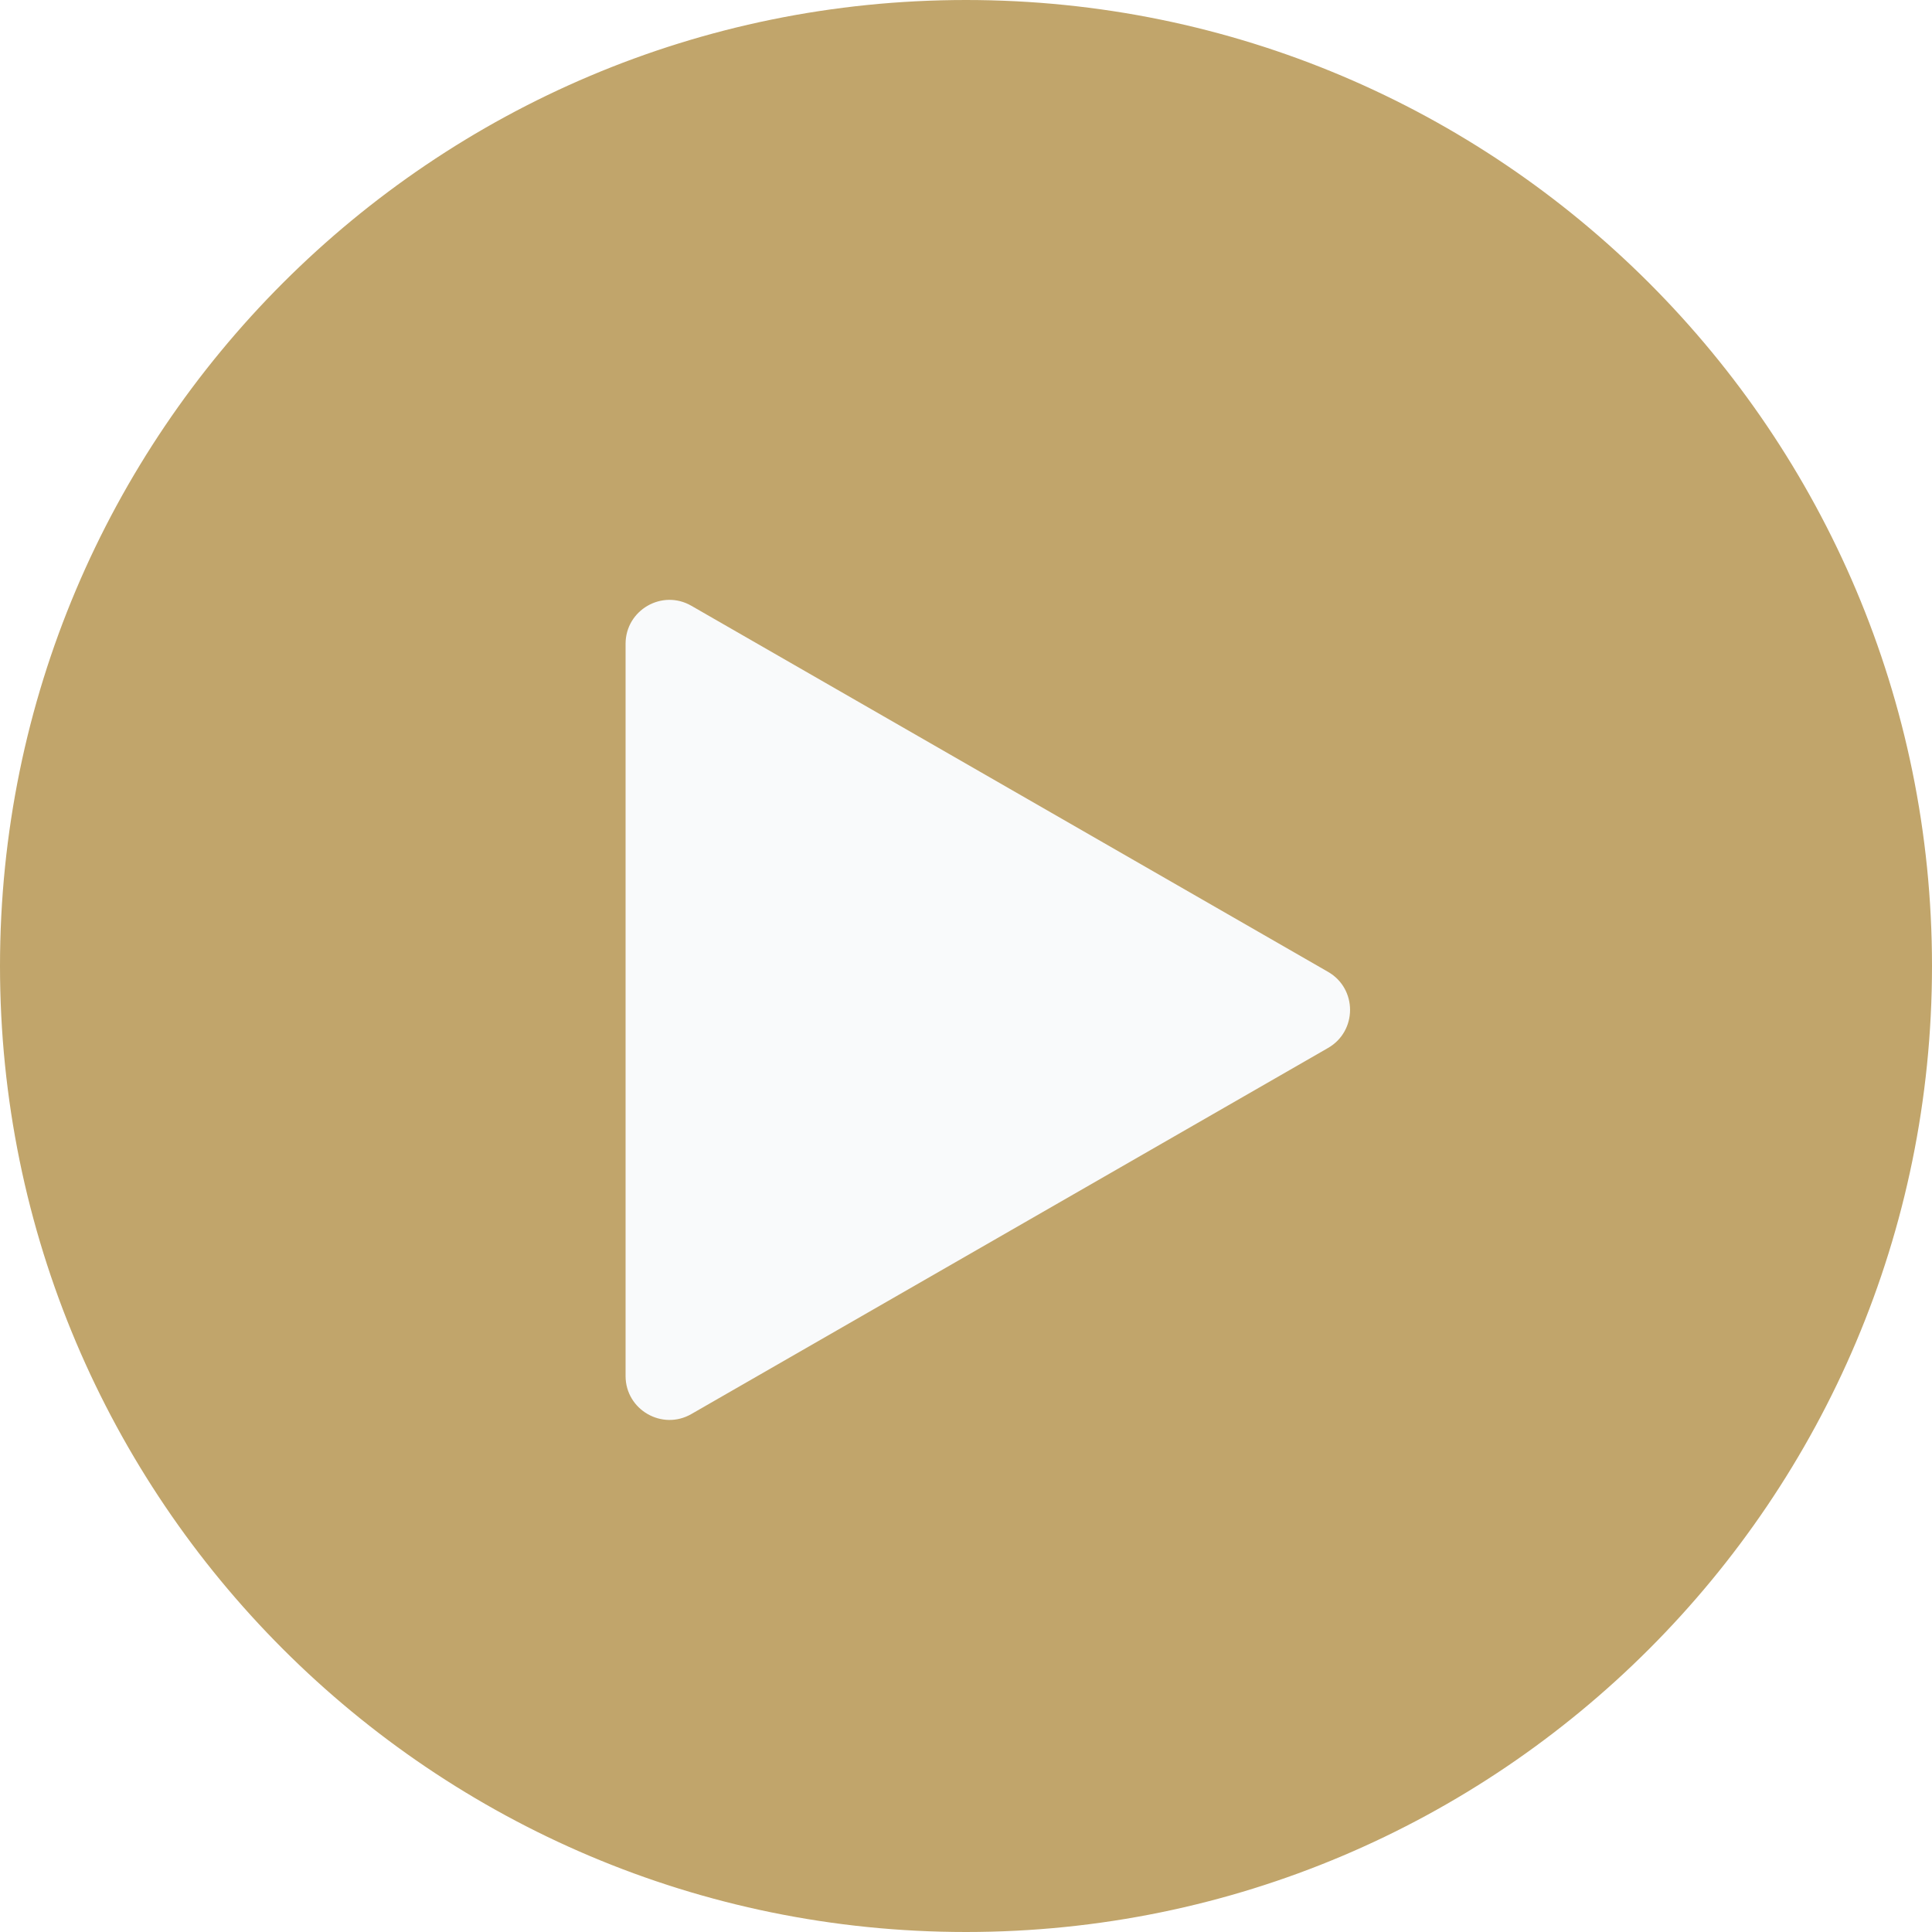
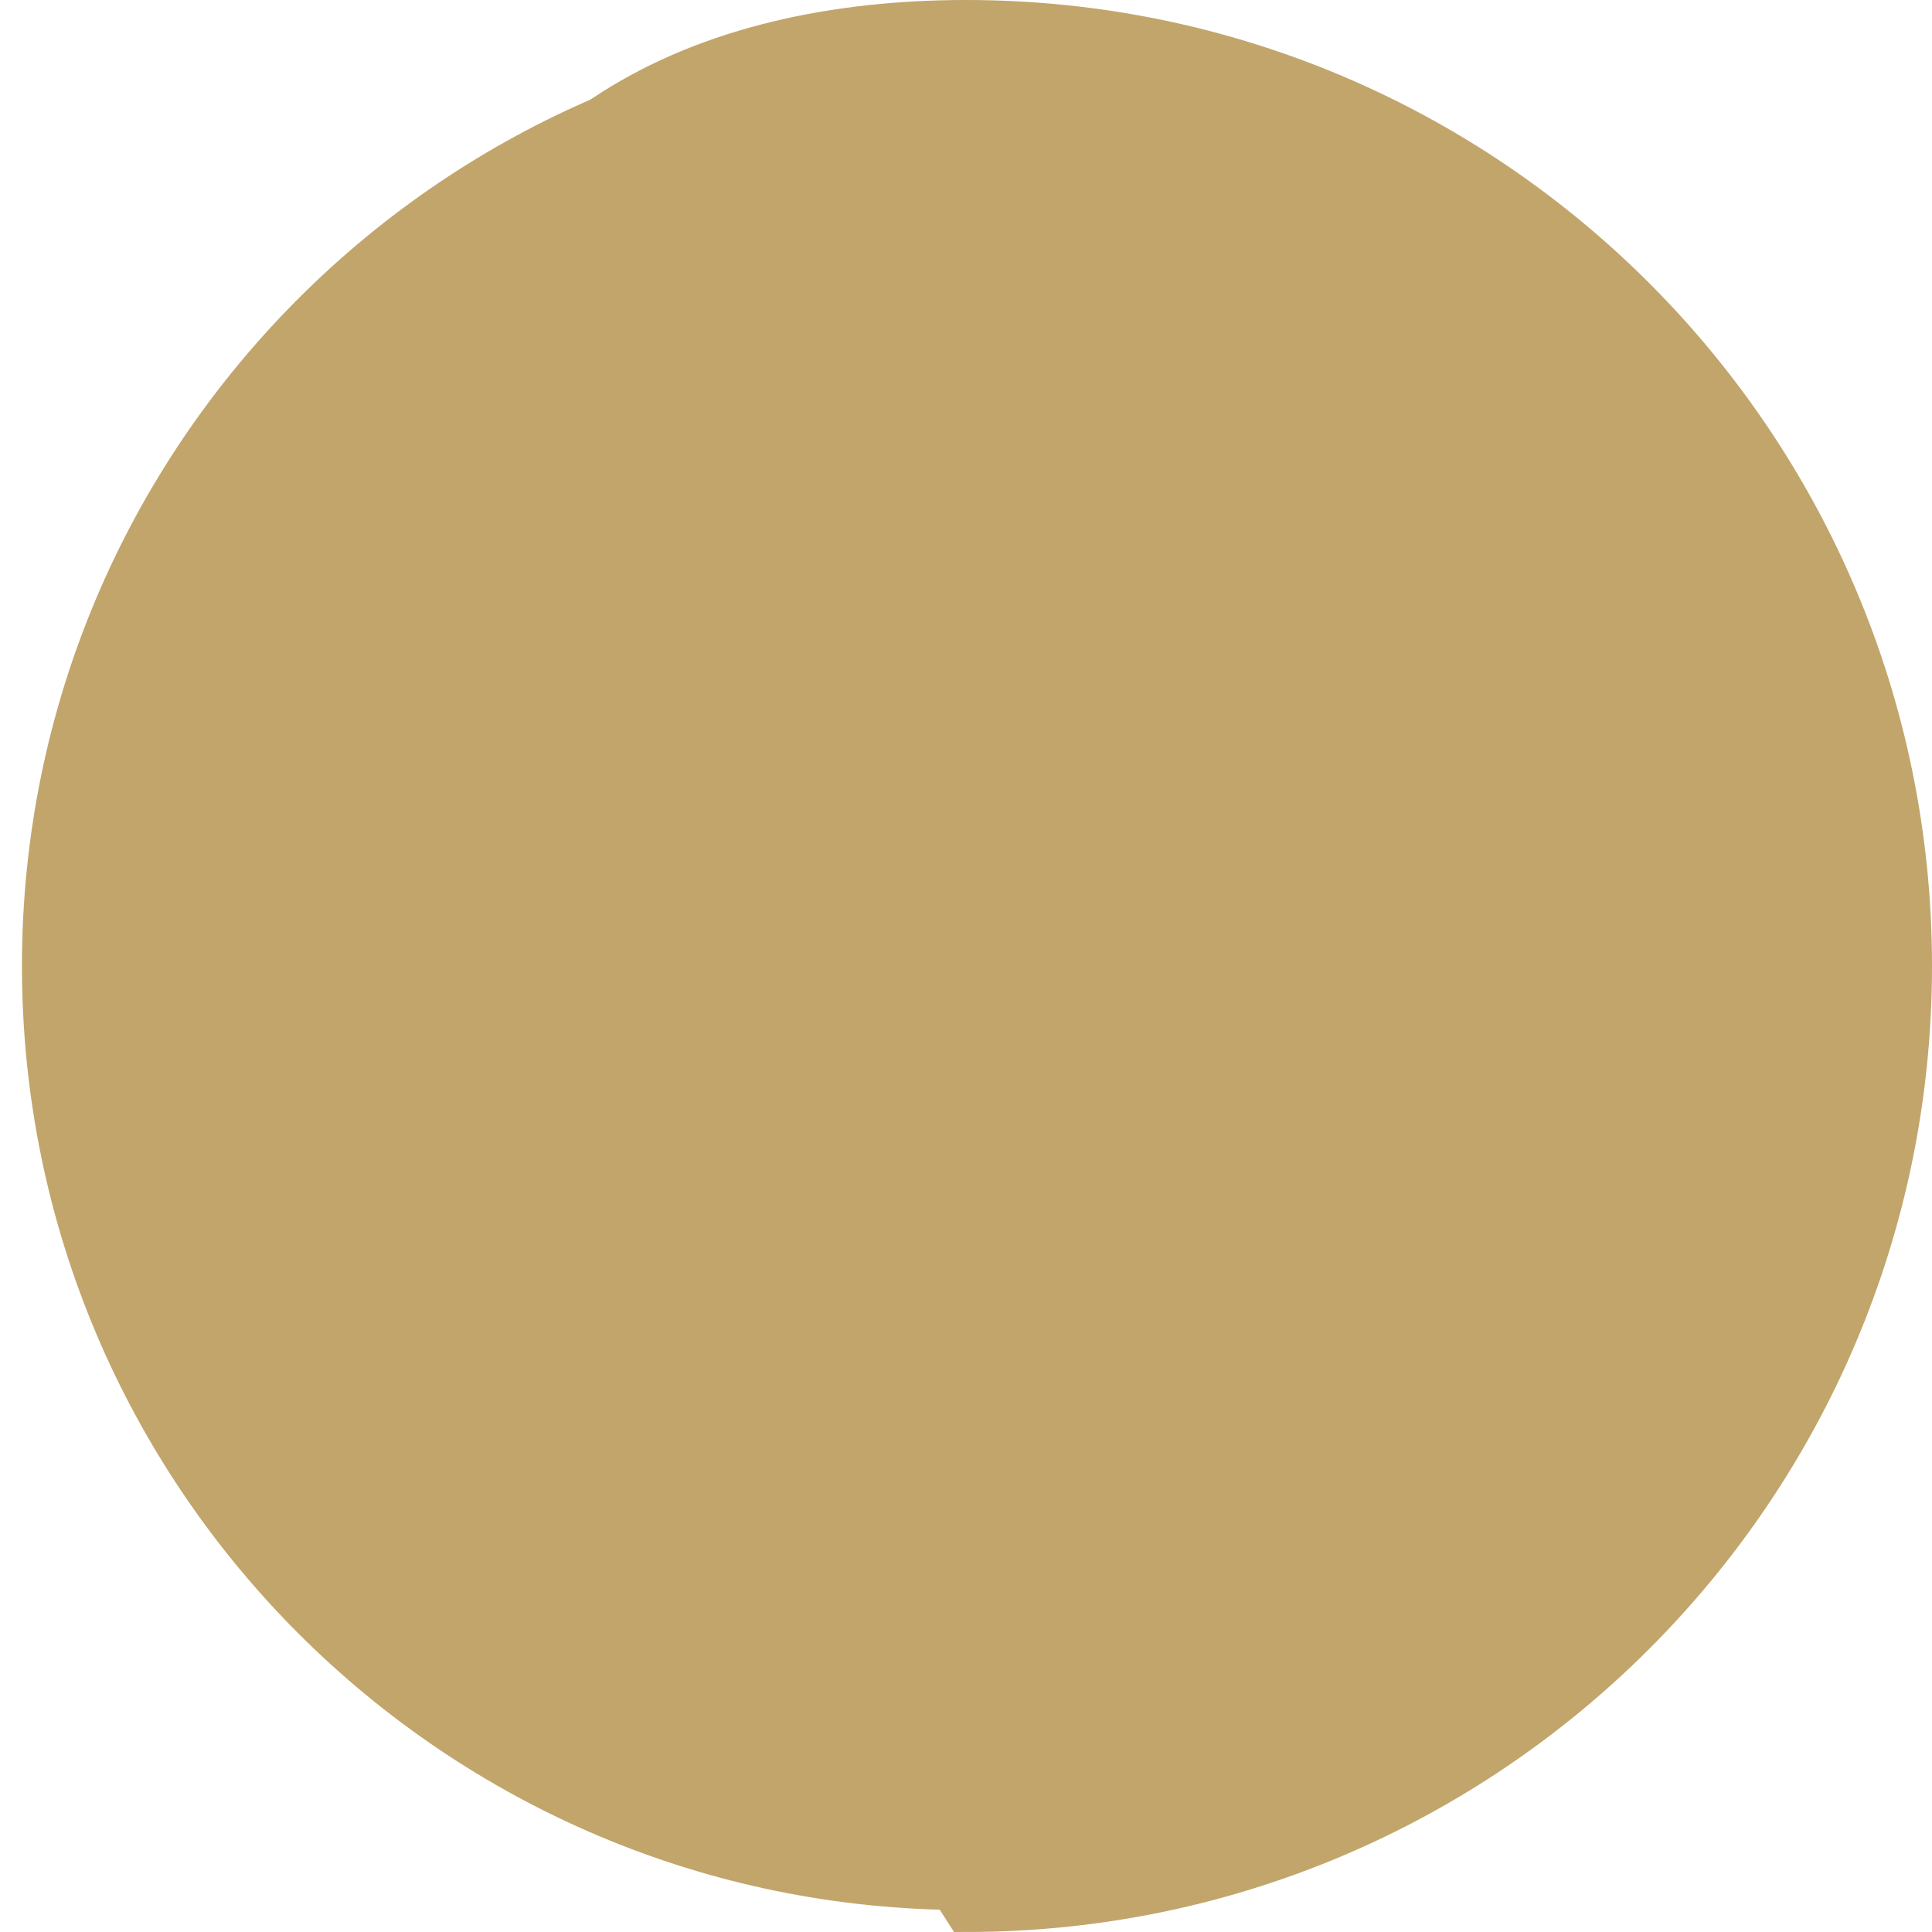
<svg xmlns="http://www.w3.org/2000/svg" fill="none" viewBox="0 0 44 44" height="44" width="44">
  <path fill="#C1A56B" d="M22 0.5C33.874 0.5 43.5 10.126 43.5 22C43.5 33.874 33.874 43.5 22 43.5C10.126 43.5 0.5 33.874 0.5 22C0.5 10.126 10.126 0.5 22 0.5Z" />
-   <path stroke="#C1A56B" d="M22 0.5C33.874 0.5 43.5 10.126 43.5 22C43.5 33.874 33.874 43.5 22 43.5C10.126 43.5 0.5 33.874 0.5 22C0.5 10.126 10.126 0.5 22 0.5Z" />
+   <path stroke="#C1A56B" d="M22 0.5C33.874 0.5 43.5 10.126 43.5 22C43.5 33.874 33.874 43.5 22 43.5C0.5 10.126 10.126 0.5 22 0.5Z" />
  <g clip-path="url(#clip0_80_394)">
    <g filter="url(#filter0_d_80_394)">
-       <path fill="#F9FAFB" d="M14.247 22V13.663C14.247 12.894 15.079 12.412 15.745 12.796L23 16.967L30.245 21.133C30.914 21.517 30.914 22.482 30.245 22.867L23 27.033L15.745 31.204C15.079 31.587 14.247 31.106 14.247 30.337V22Z" />
-     </g>
+       </g>
  </g>
  <defs>
    <filter color-interpolation-filters="sRGB" filterUnits="userSpaceOnUse" height="22.677" width="20.5" y="11.661" x="12.247" id="filter0_d_80_394">
      <feFlood result="BackgroundImageFix" flood-opacity="0" />
      <feColorMatrix result="hardAlpha" values="0 0 0 0 0 0 0 0 0 0 0 0 0 0 0 0 0 0 127 0" type="matrix" in="SourceAlpha" />
      <feOffset dy="1" />
      <feGaussianBlur stdDeviation="1" />
      <feComposite operator="out" in2="hardAlpha" />
      <feColorMatrix values="0 0 0 0 0.602 0 0 0 0 0.333 0 0 0 0 0.91 0 0 0 0.6 0" type="matrix" />
      <feBlend result="effect1_dropShadow_80_394" in2="BackgroundImageFix" mode="normal" />
      <feBlend result="shape" in2="effect1_dropShadow_80_394" in="SourceGraphic" mode="normal" />
    </filter>
    <clipPath id="clip0_80_394">
-       <rect transform="translate(10 10)" fill="white" height="24" width="24" />
-     </clipPath>
+       </clipPath>
  </defs>
</svg>